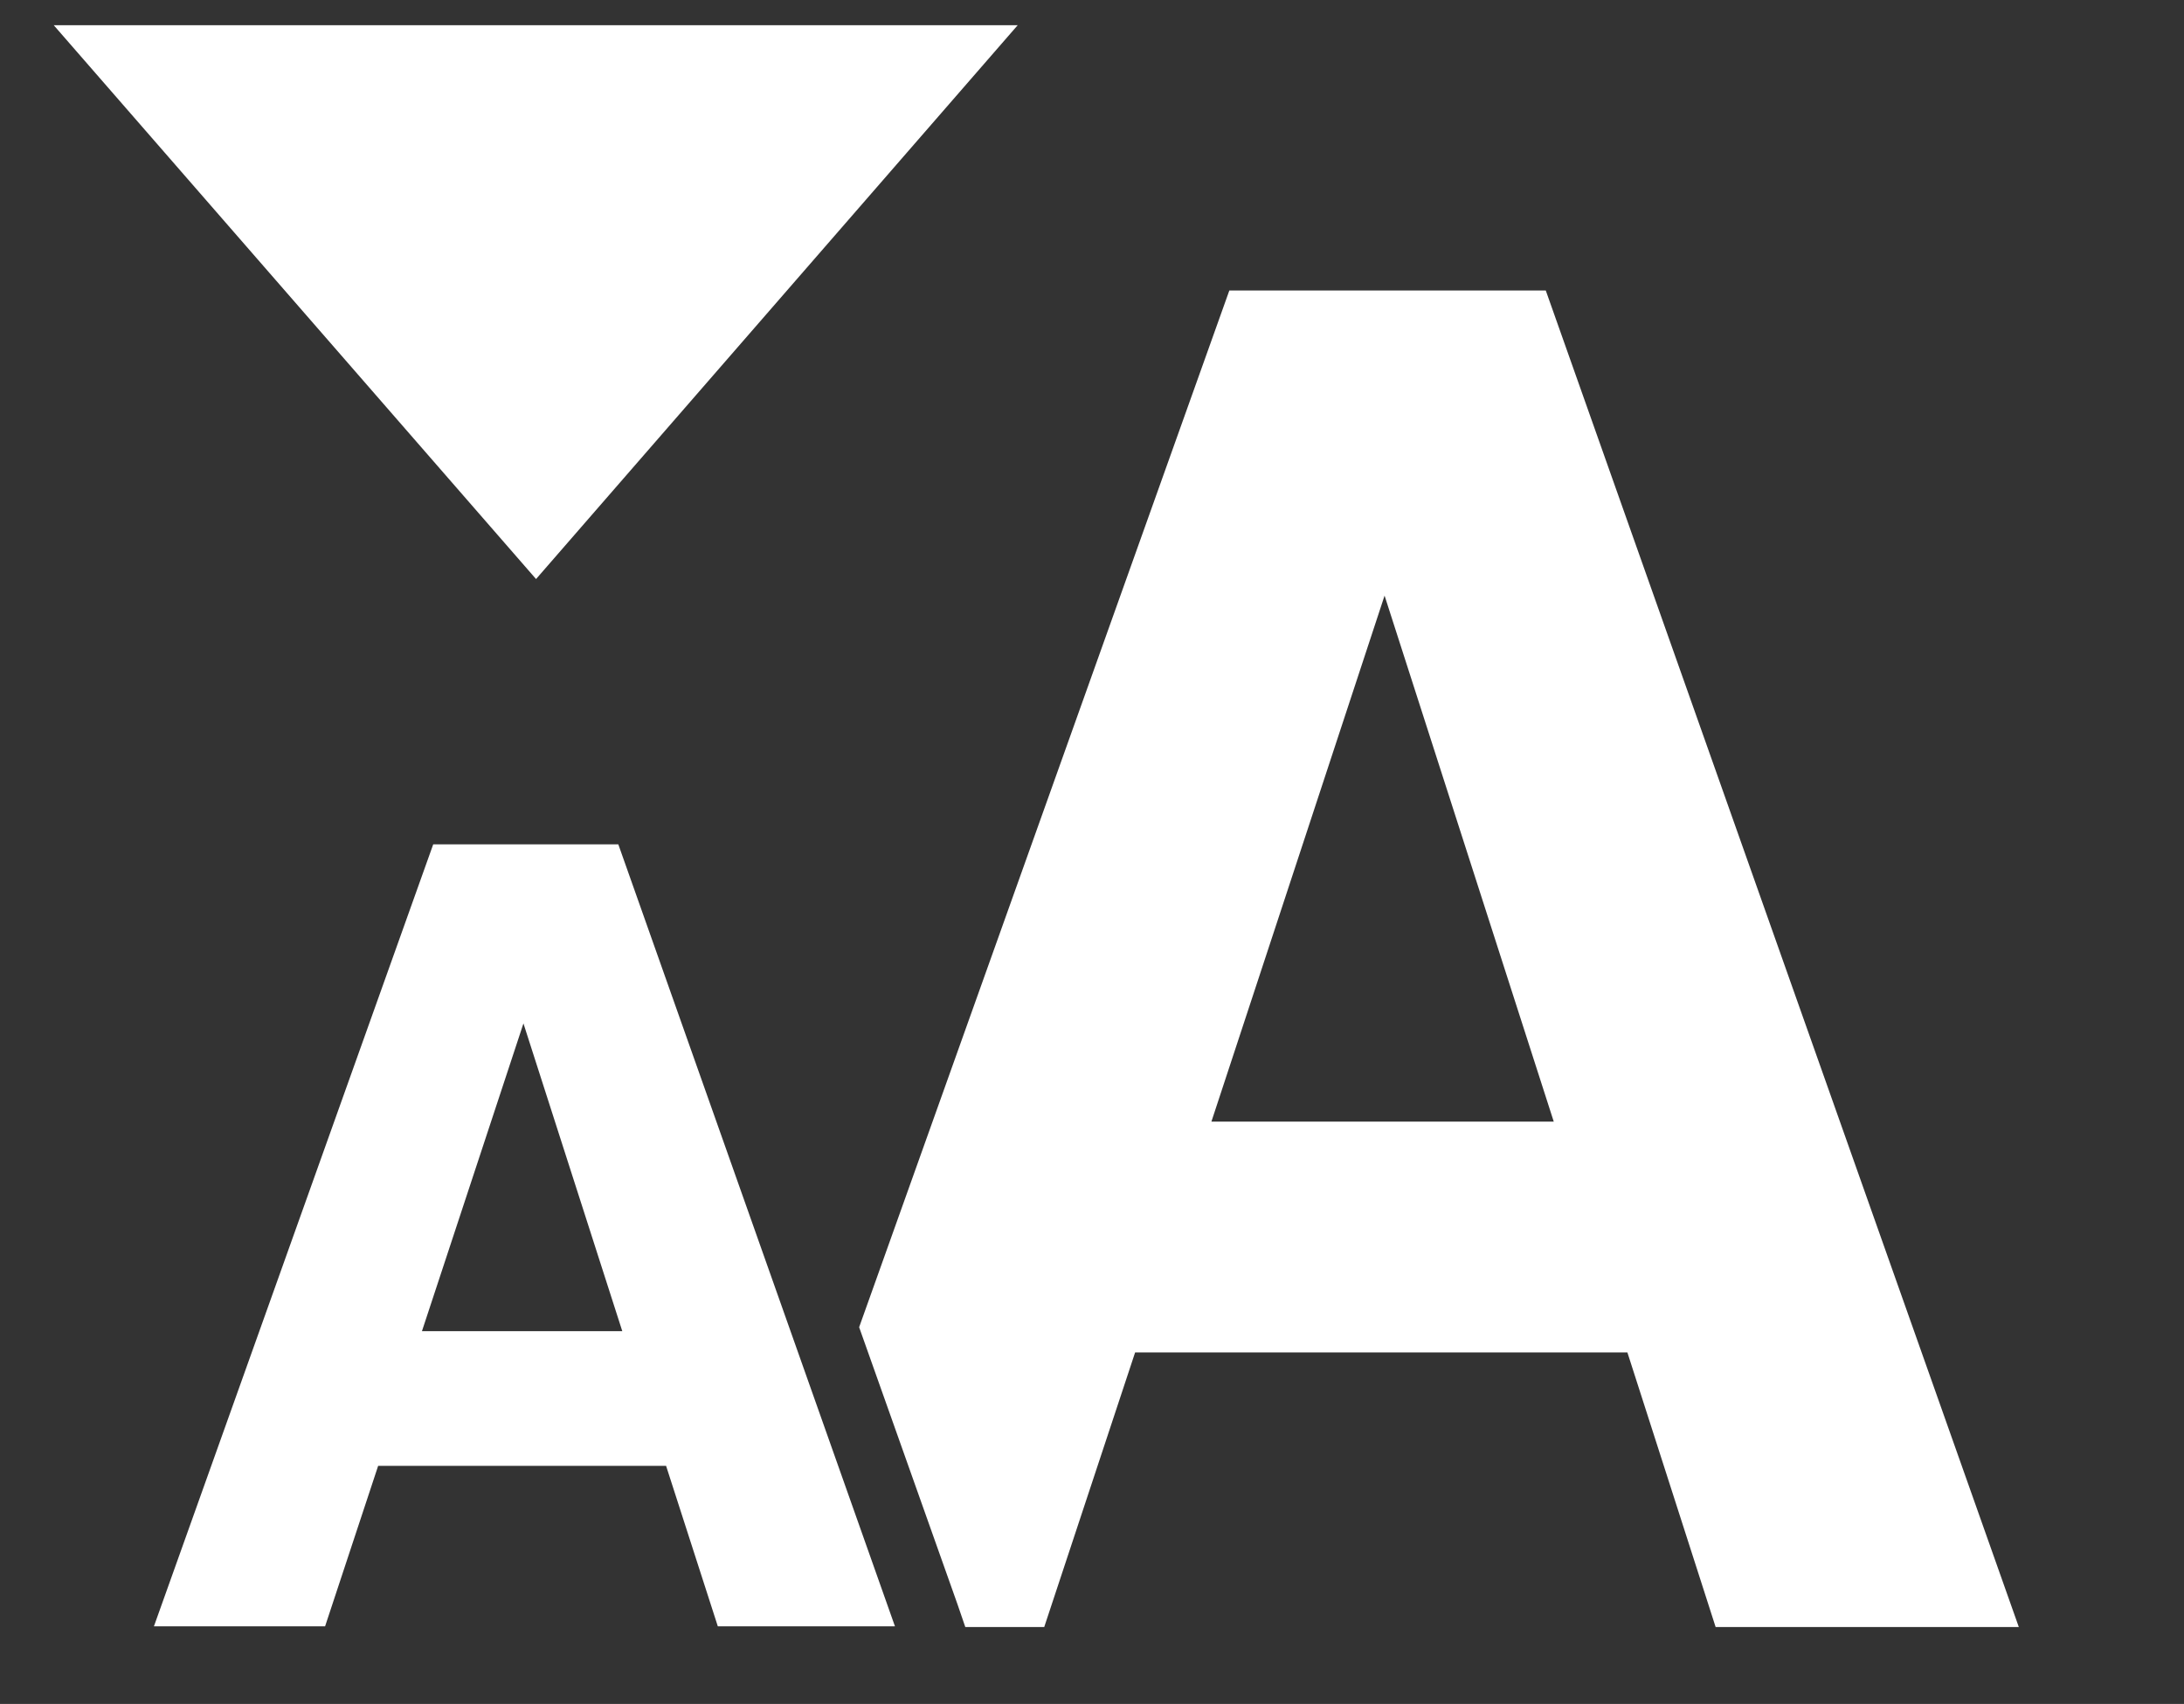
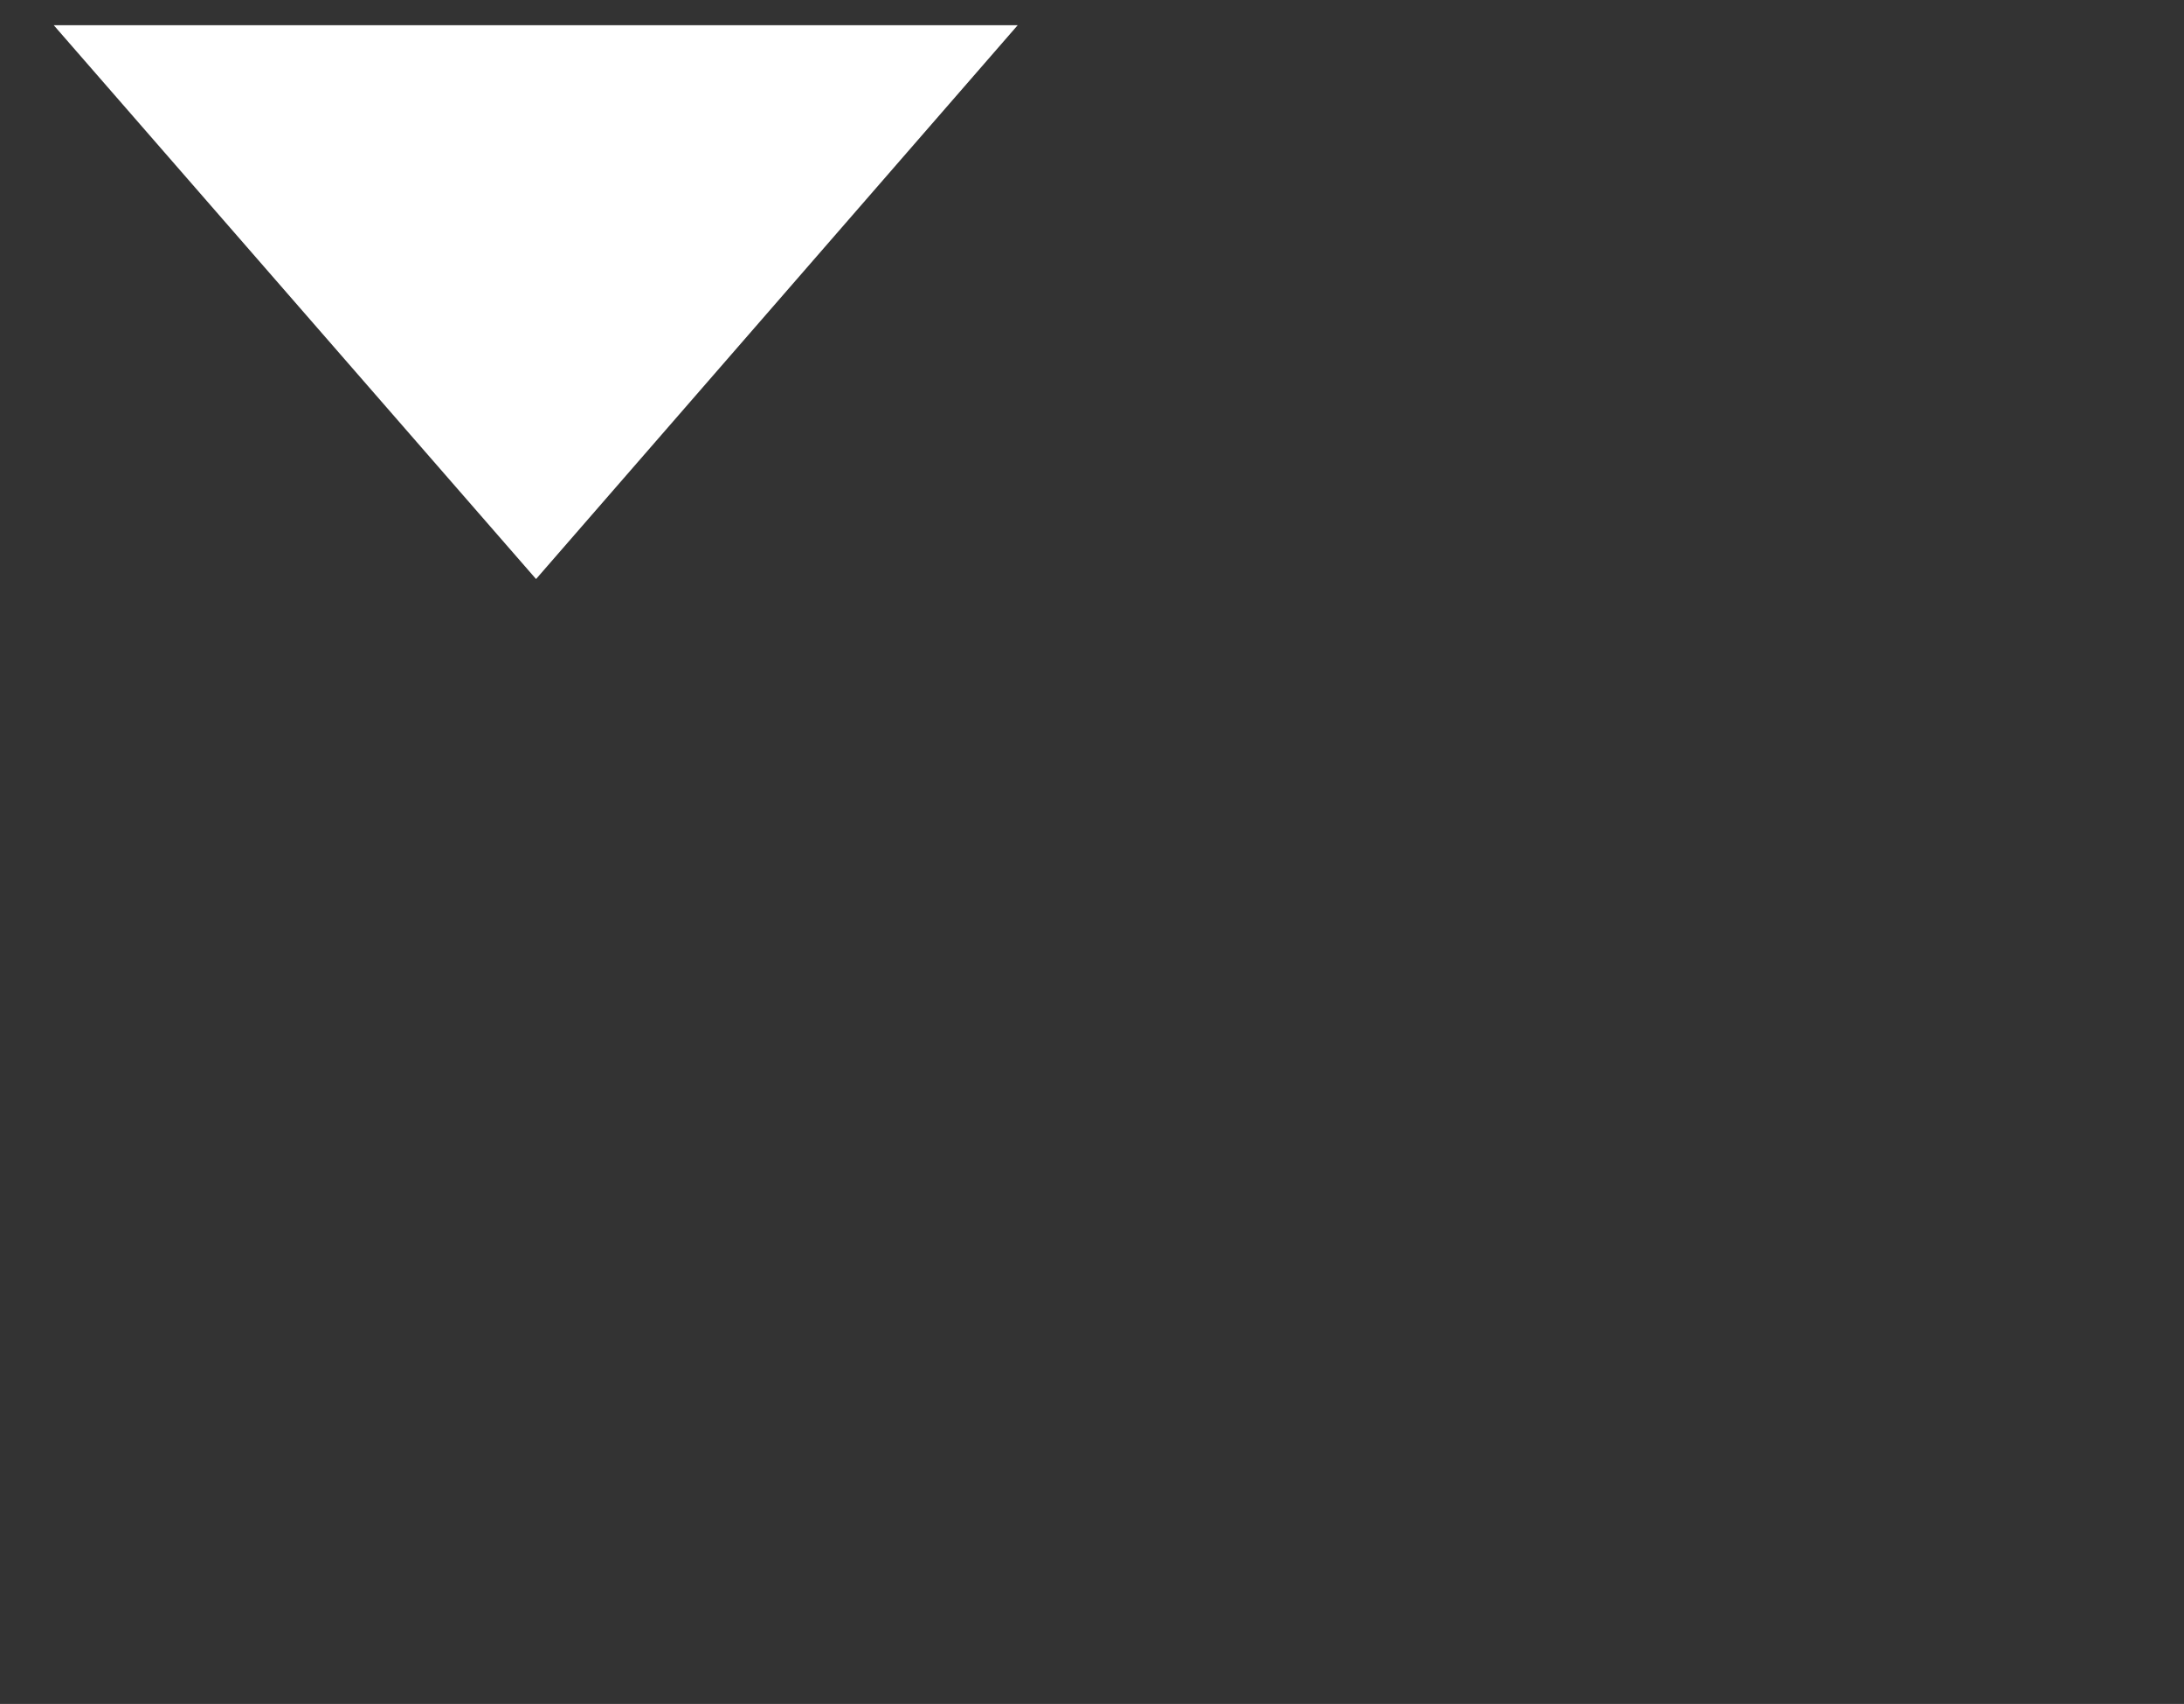
<svg xmlns="http://www.w3.org/2000/svg" version="1.1" id="Layer_1" x="0px" y="0px" viewBox="0 0 329.2 256.9" style="enable-background:new 0 0 329.2 256.9;" xml:space="preserve">
  <rect x="0" y="0" width="329.2" height="256.9" fill="#333333" stroke="none" />
  <style type="text/css">
	.st0{fill:#FFFFFF;}
</style>
  <polygon class="st0" points="8.1,3.8 153.4,3.8 80.8,87.3 " />
  <g>
-     <path class="st0" d="M245.3,203.9l13.3,41.4h45.7L233,43.8h-47.7l-55.8,156.3l14.8,41.7l1.2,3.5h11.9l13.7-41.4H245.3z M208.7,89.8   l25.5,79.3h-51.6L208.7,89.8z" />
-   </g>
+     </g>
  <g>
    <g>
-       <path class="st0" d="M65.3,127.3h27.9l41.7,117.9h-26.7l-7.8-24.2H57l-8,24.2H23.2L65.3,127.3z M63.6,200.7h30.2l-14.9-46.4    L63.6,200.7z" />
-     </g>
+       </g>
  </g>
</svg>